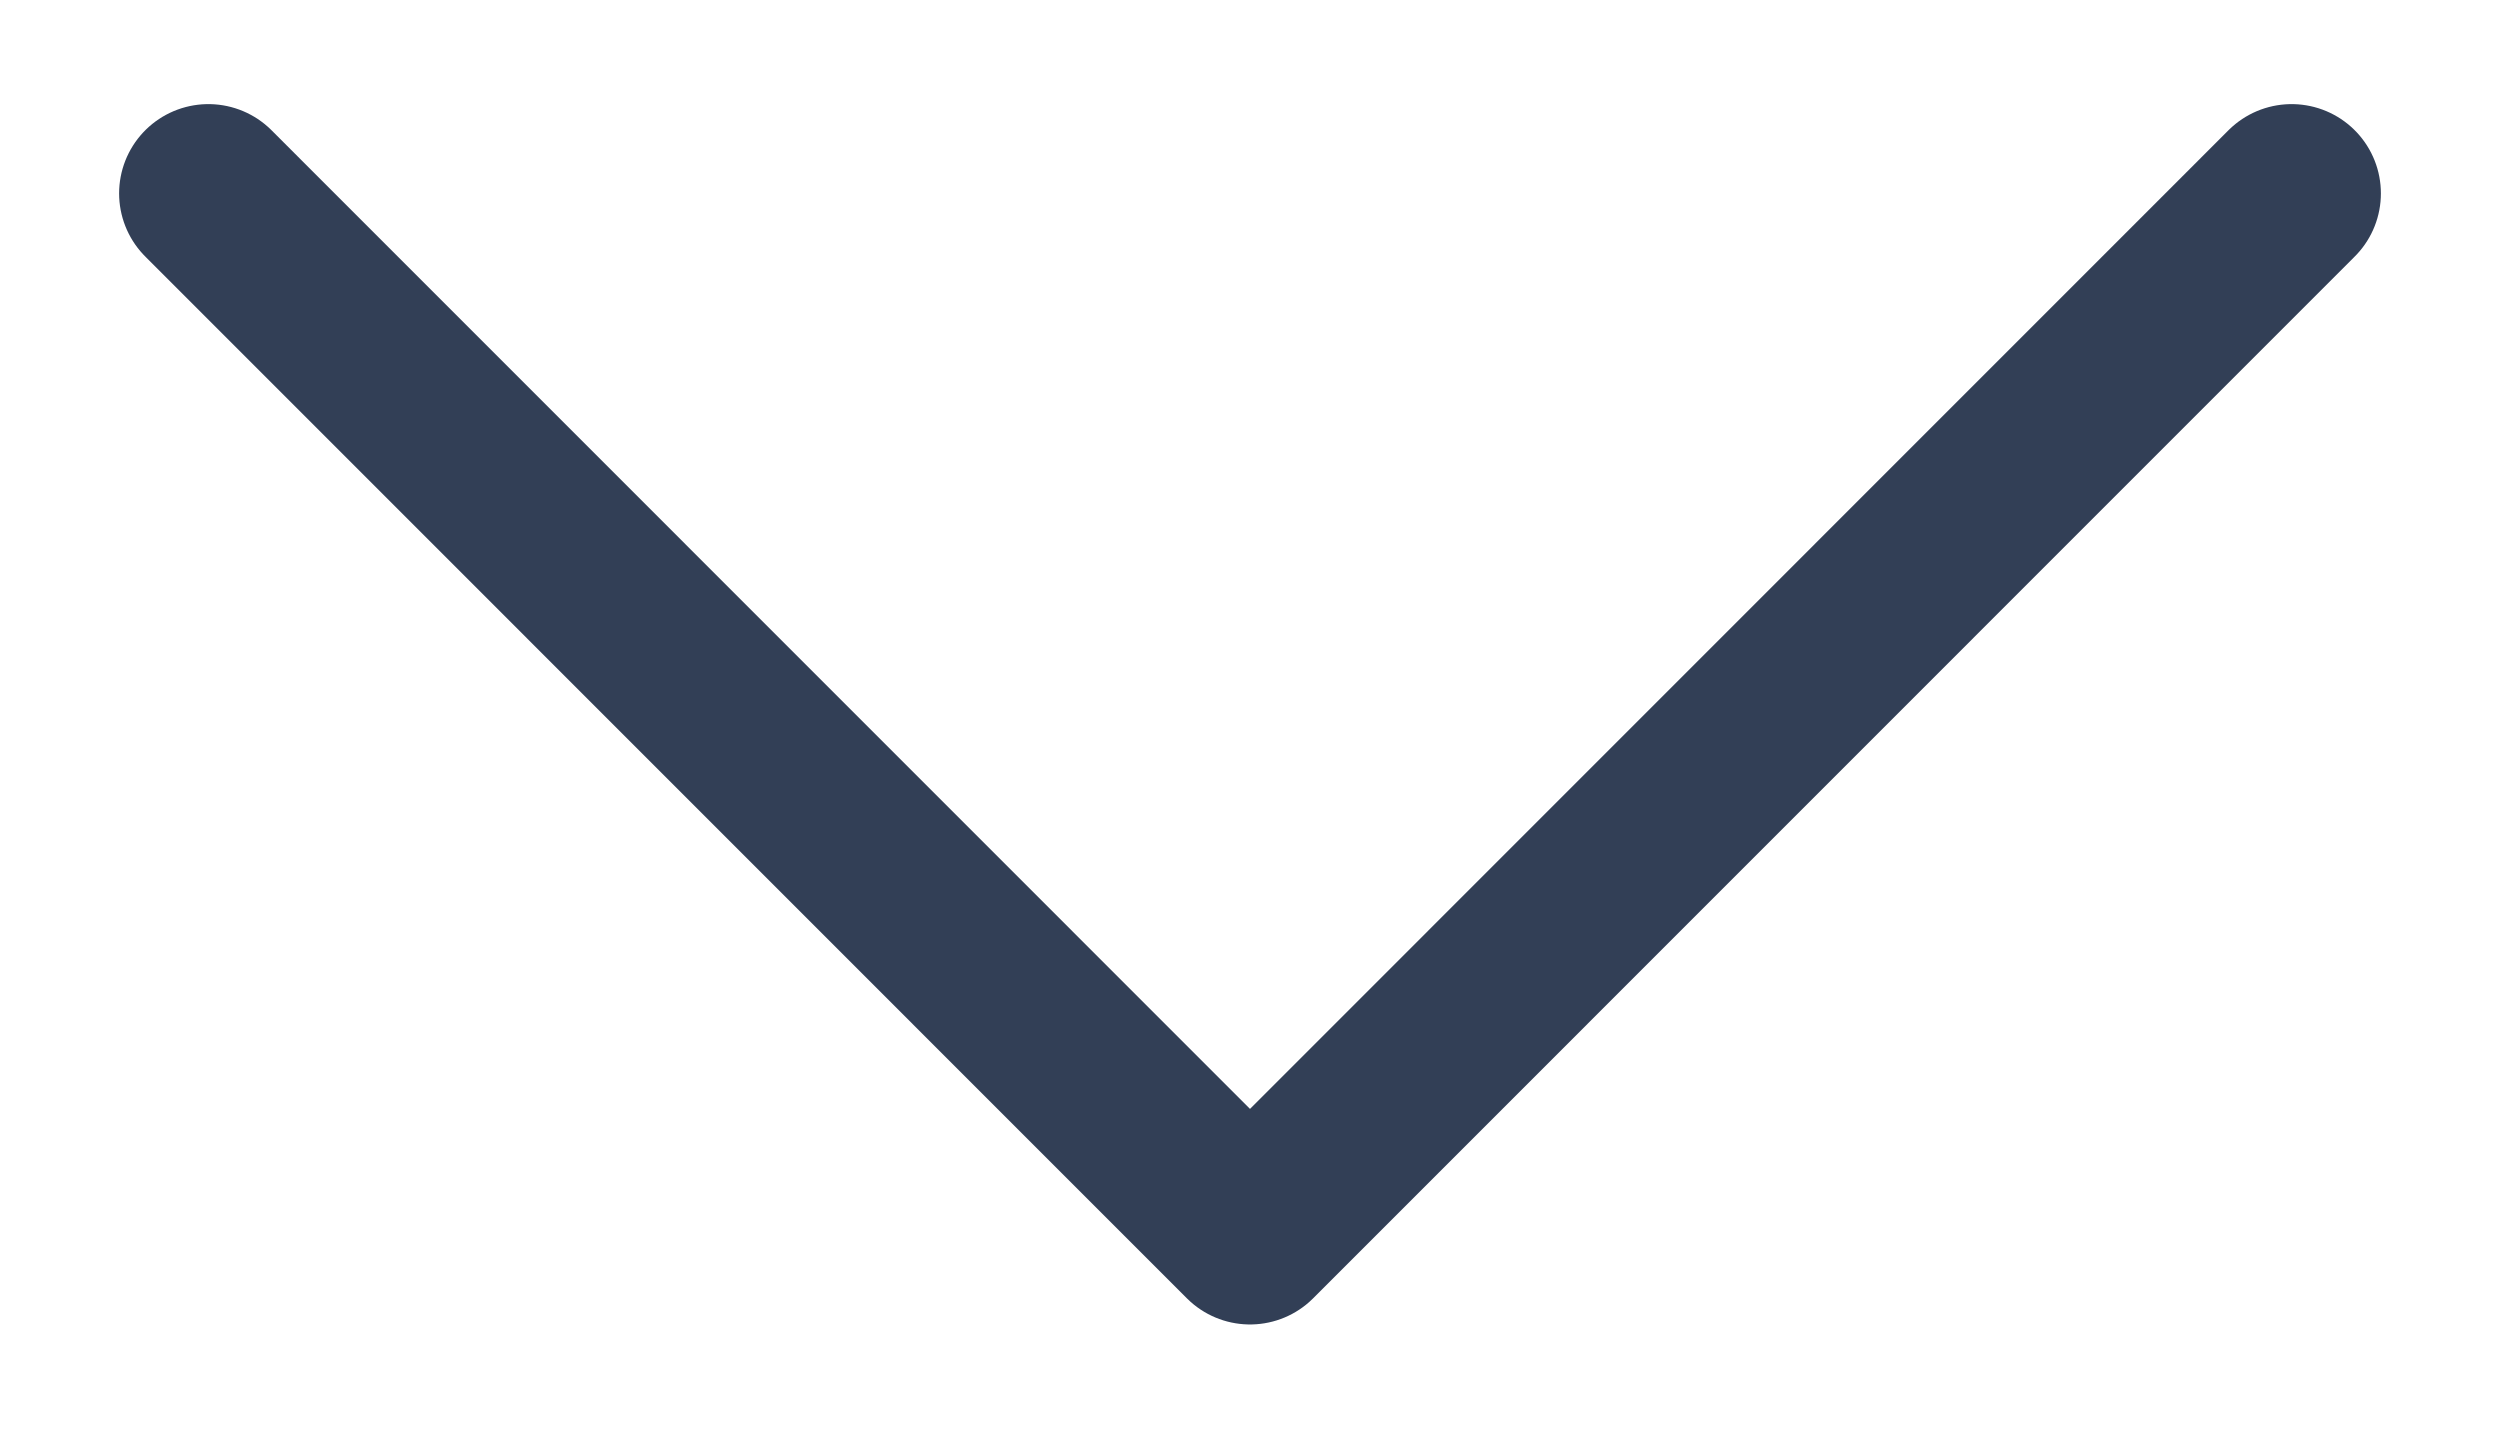
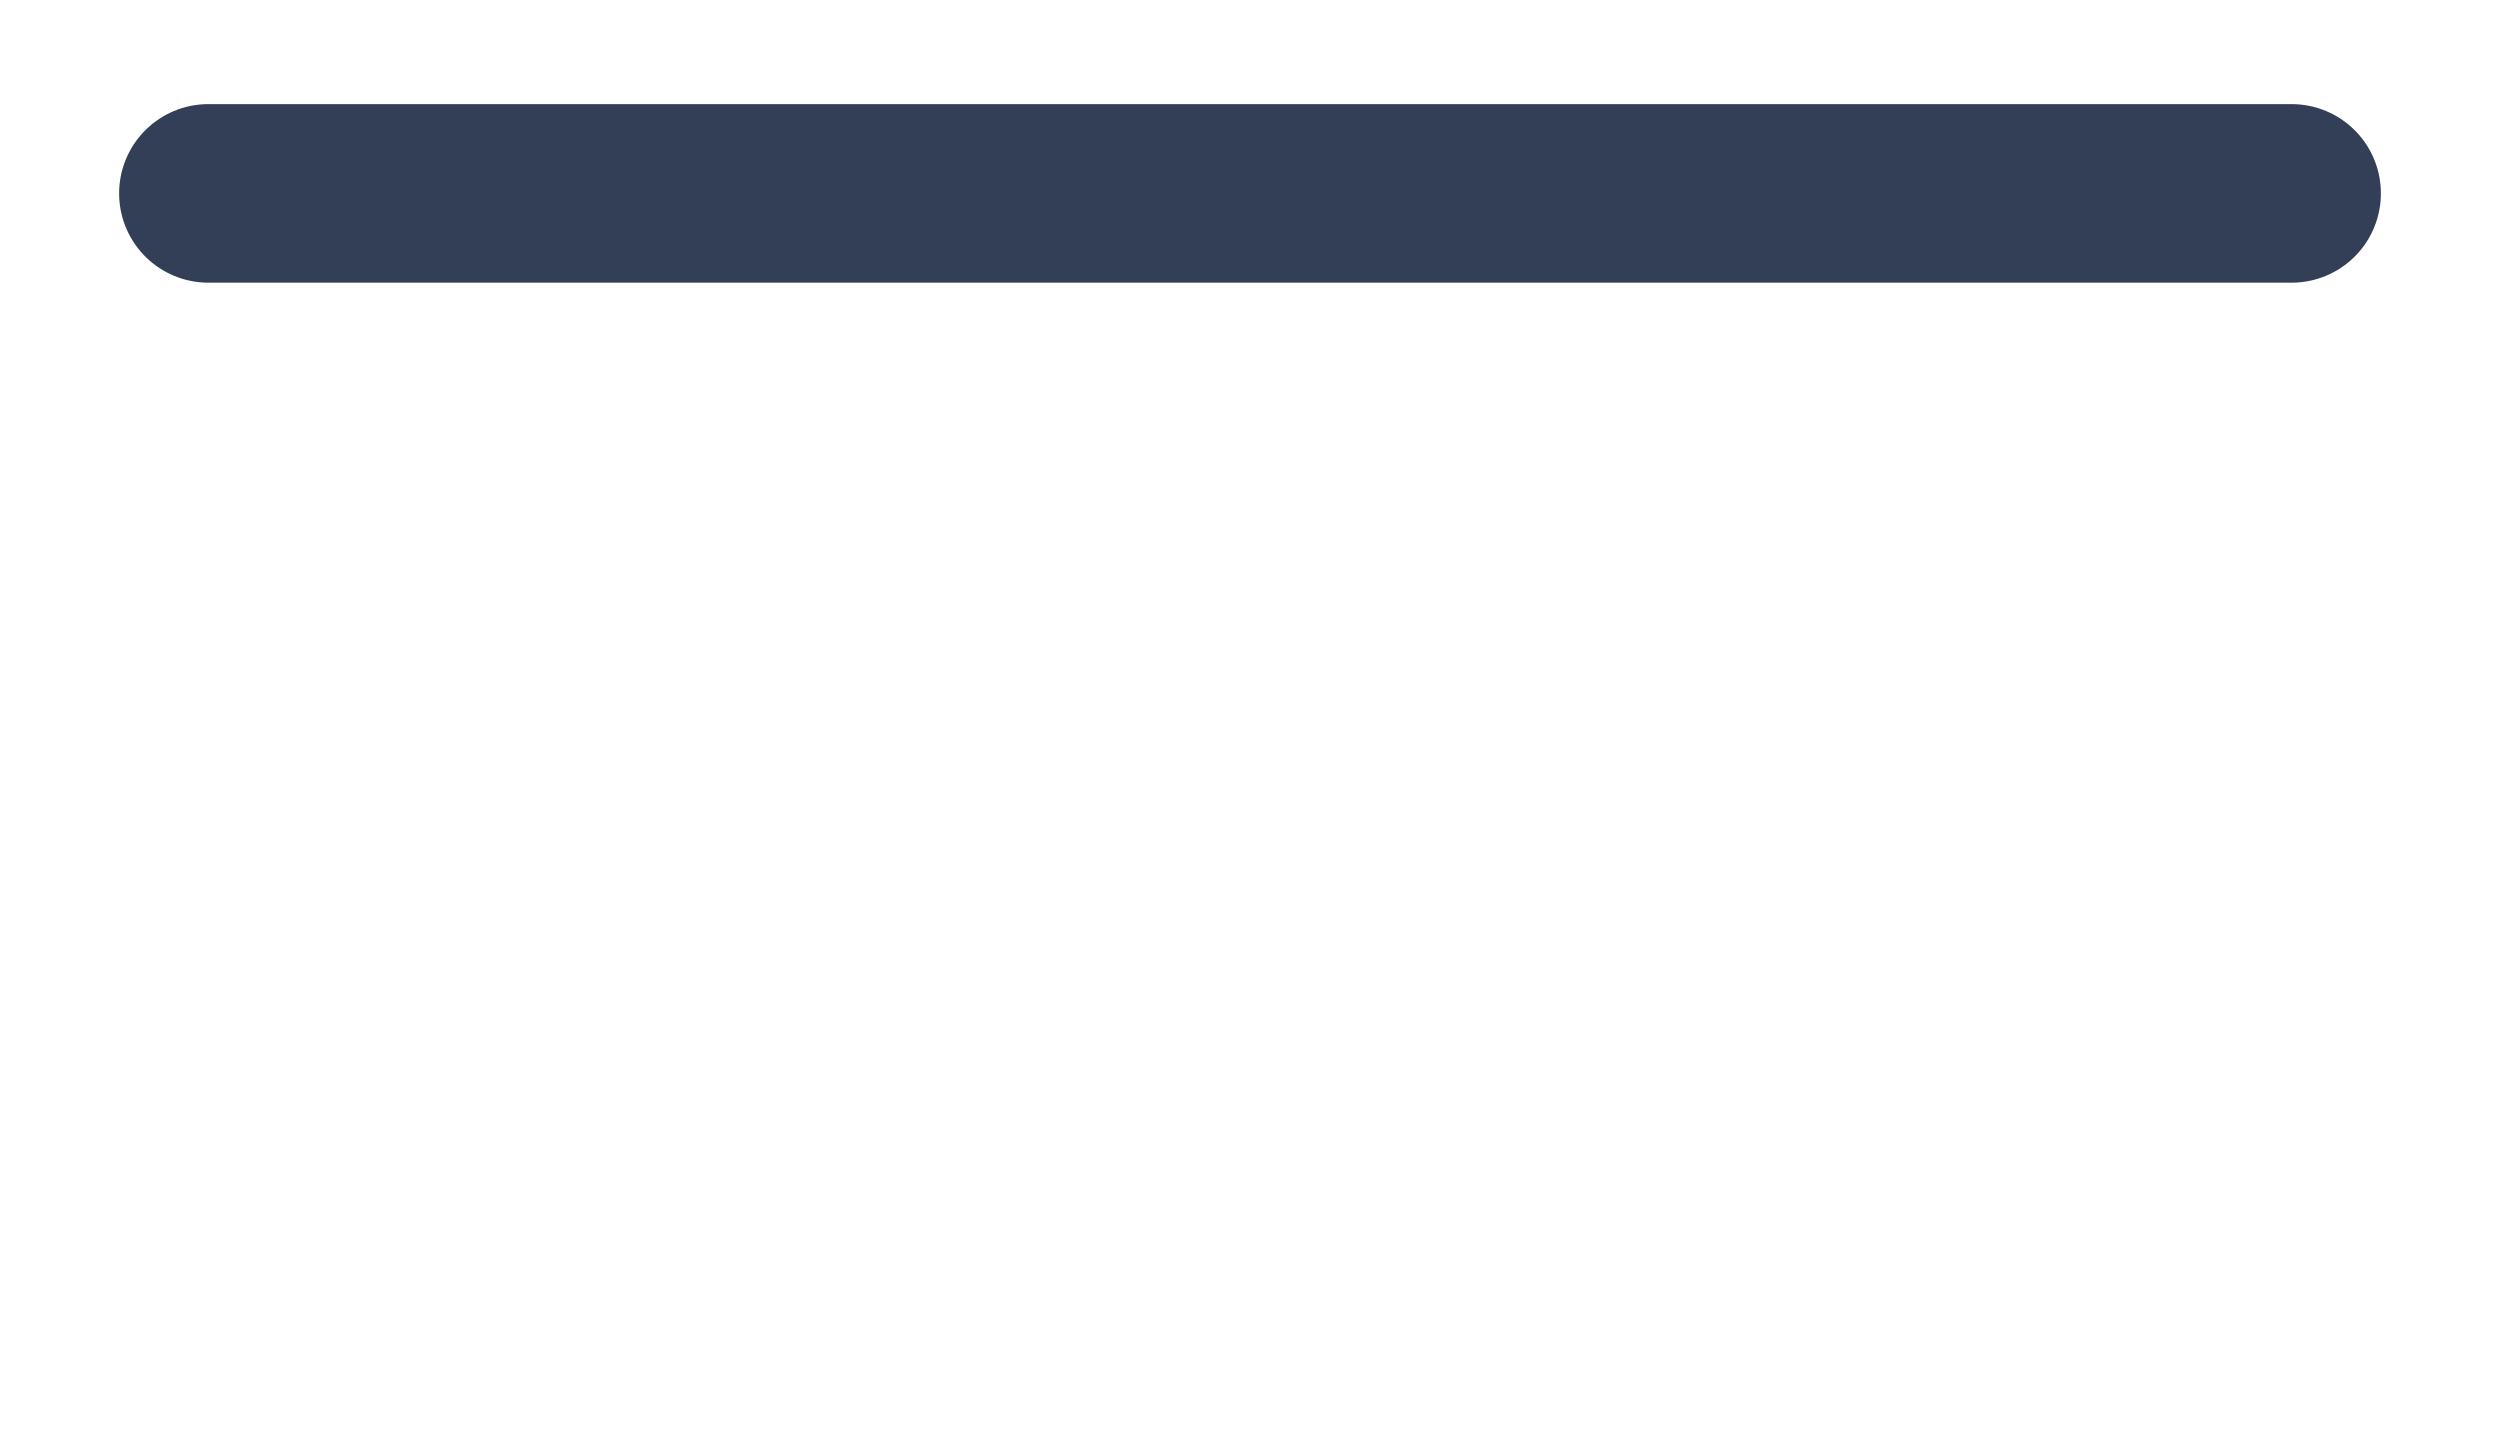
<svg xmlns="http://www.w3.org/2000/svg" width="14" height="8" viewBox="0 0 14 8" fill="none">
-   <path d="M12.833 1.083L7 6.917L1.167 1.083" stroke="#323F56" stroke-linecap="round" stroke-linejoin="round" />
+   <path d="M12.833 1.083L1.167 1.083" stroke="#323F56" stroke-linecap="round" stroke-linejoin="round" />
</svg>